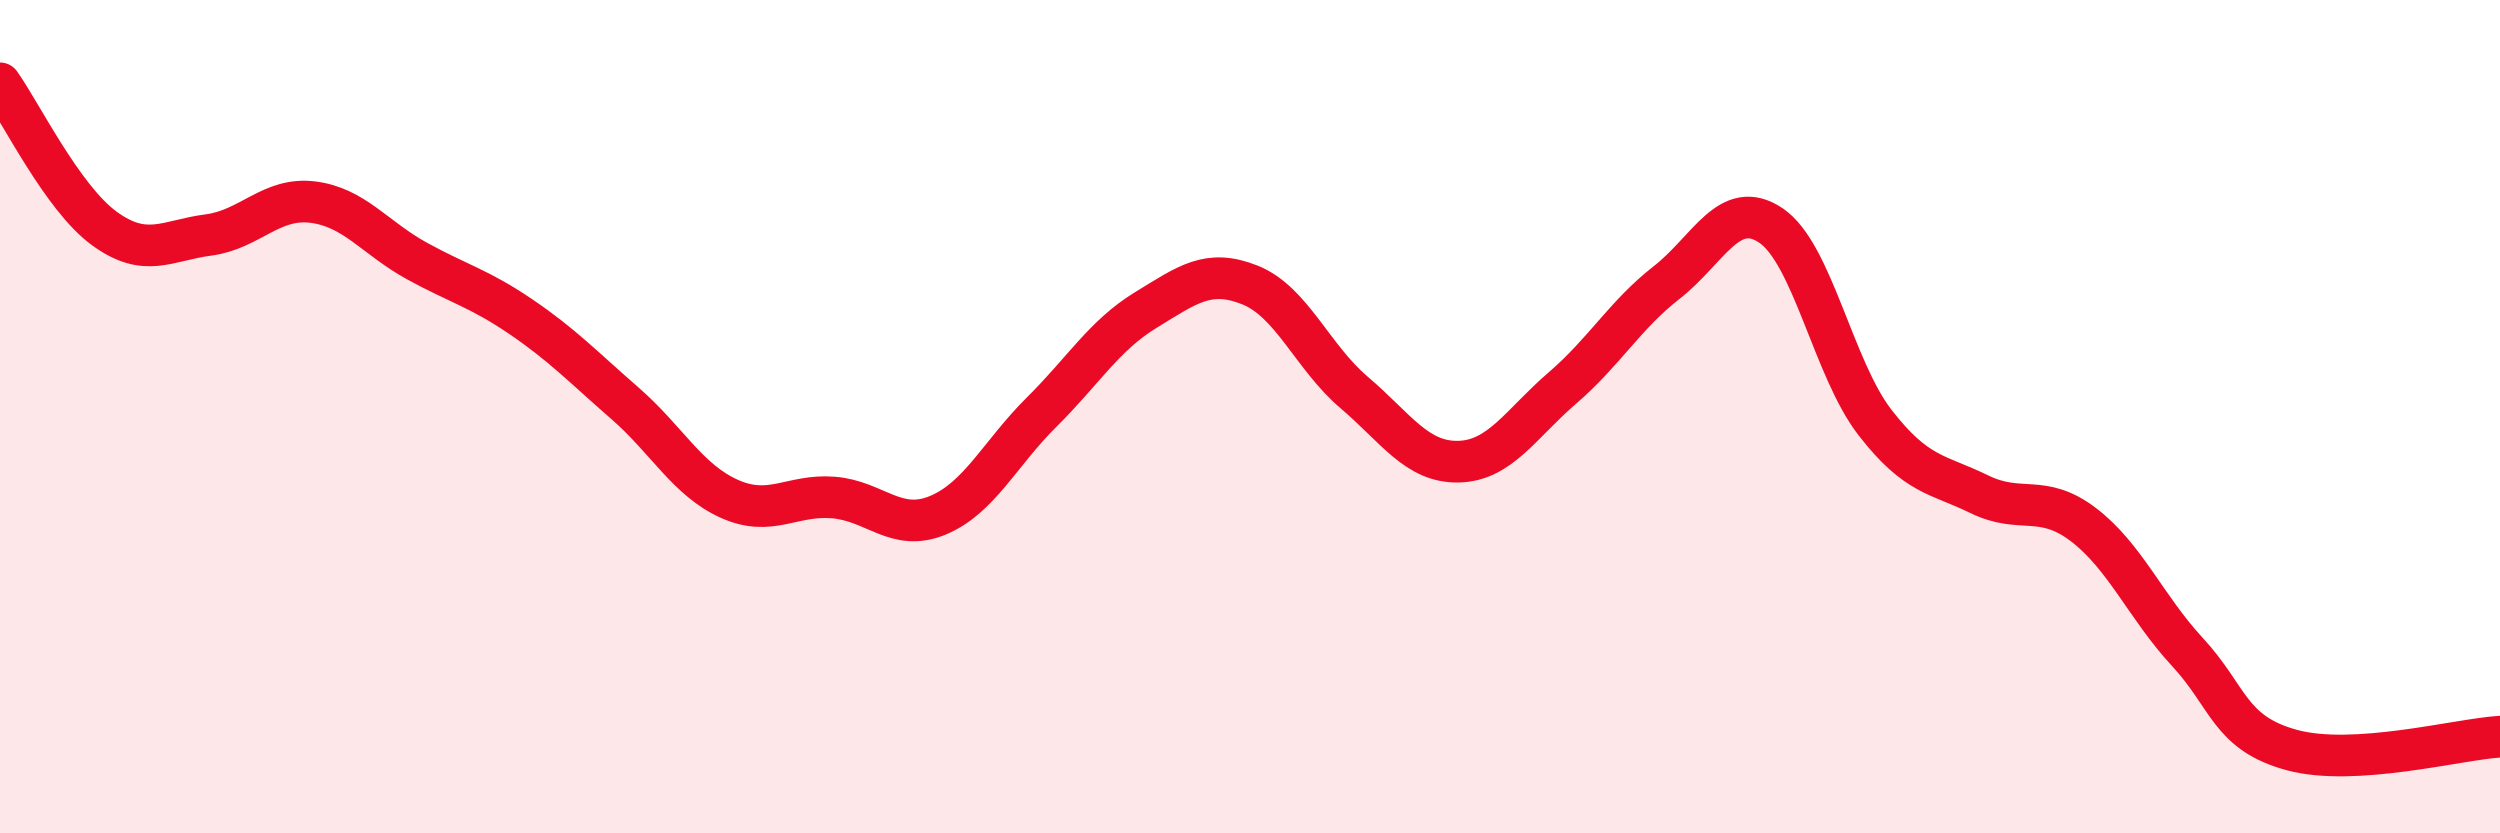
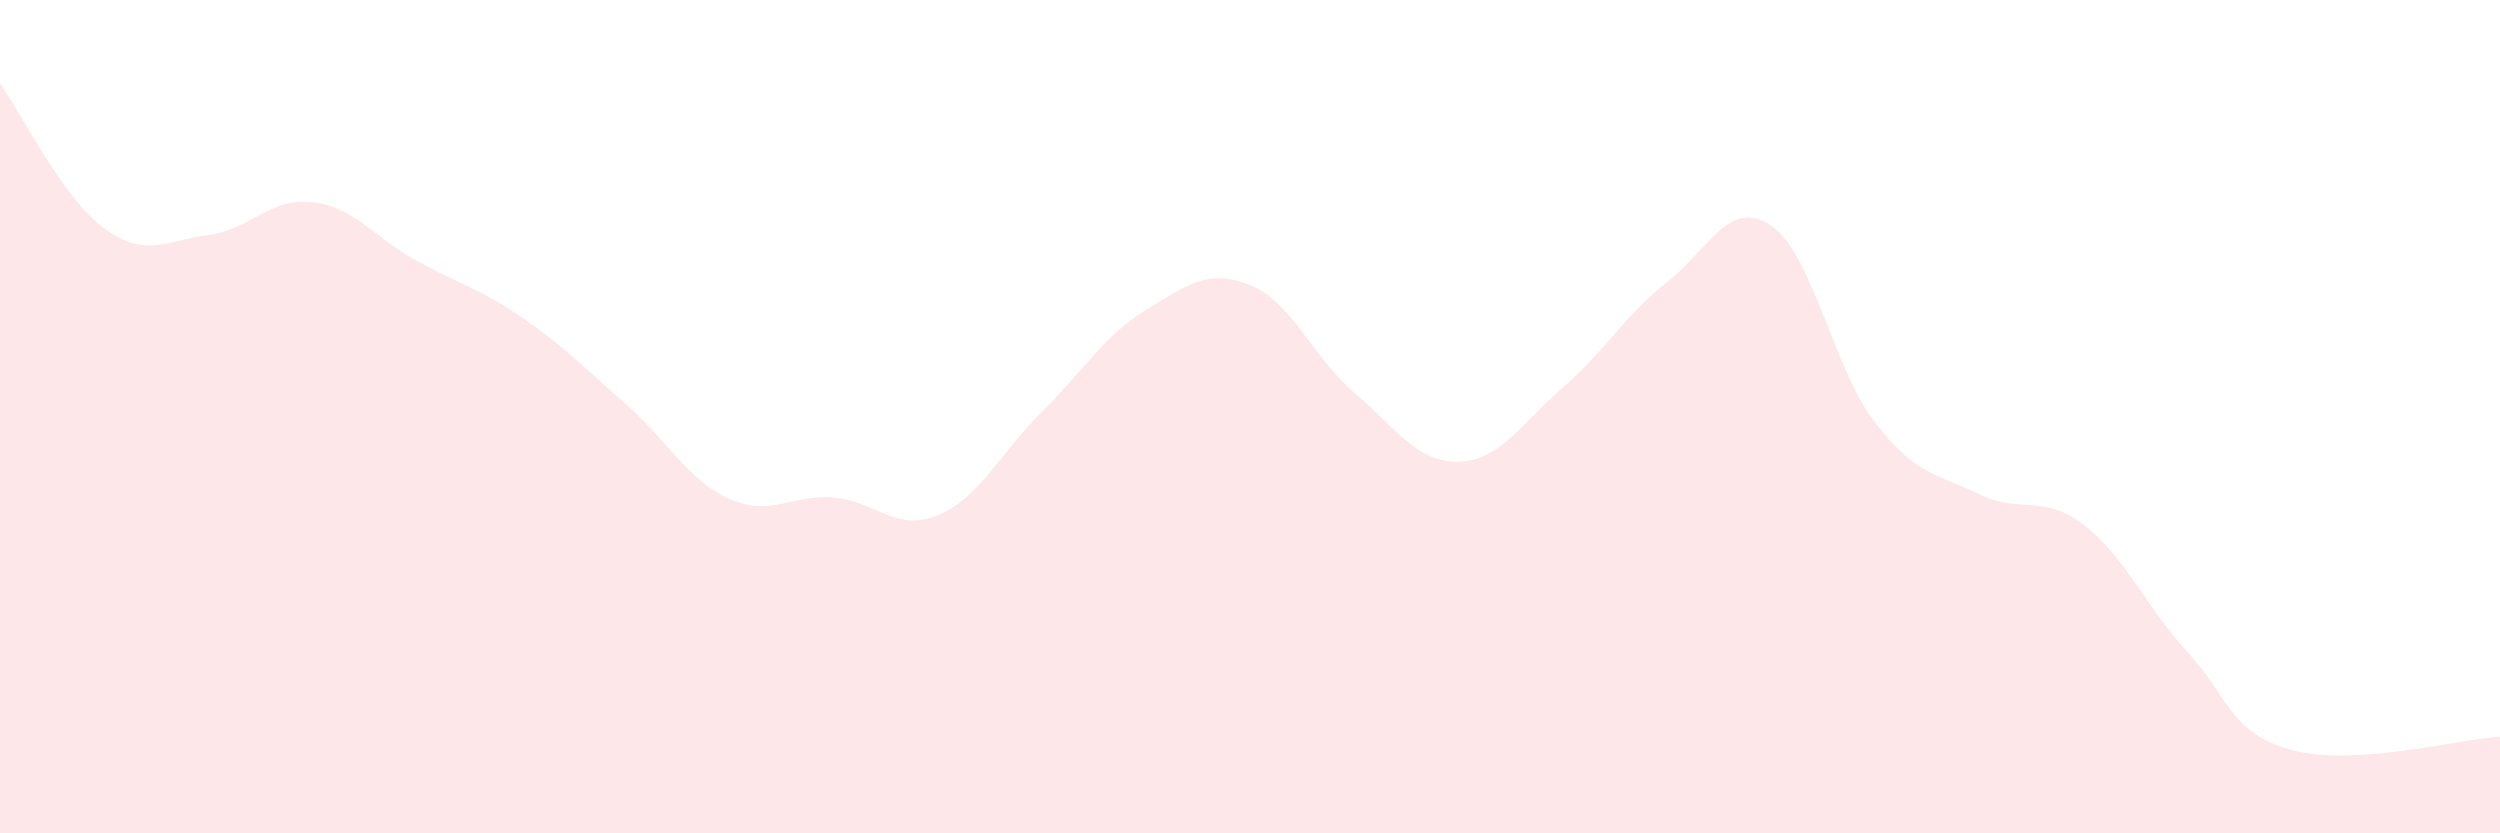
<svg xmlns="http://www.w3.org/2000/svg" width="60" height="20" viewBox="0 0 60 20">
  <path d="M 0,2 C 0.5,2.7 1.5,4.75 2.5,5.48 C 3.5,6.21 4,5.77 5,5.64 C 6,5.51 6.5,4.73 7.5,4.85 C 8.5,4.97 9,5.71 10,6.26 C 11,6.81 11.5,6.92 12.5,7.6 C 13.5,8.28 14,8.81 15,9.68 C 16,10.55 16.5,11.52 17.5,11.97 C 18.5,12.42 19,11.86 20,11.94 C 21,12.02 21.5,12.78 22.5,12.37 C 23.5,11.96 24,10.88 25,9.89 C 26,8.9 26.5,8.05 27.5,7.44 C 28.5,6.83 29,6.44 30,6.84 C 31,7.24 31.5,8.57 32.5,9.42 C 33.5,10.27 34,11.1 35,11.08 C 36,11.06 36.5,10.17 37.5,9.31 C 38.5,8.45 39,7.56 40,6.78 C 41,6 41.5,4.74 42.5,5.41 C 43.5,6.08 44,8.85 45,10.14 C 46,11.43 46.5,11.37 47.5,11.86 C 48.5,12.35 49,11.83 50,12.59 C 51,13.35 51.5,14.57 52.5,15.65 C 53.5,16.73 53.5,17.59 55,18 C 56.5,18.41 59,17.74 60,17.68L60 20L0 20Z" fill="#EB0A25" opacity="0.1" stroke-linecap="round" stroke-linejoin="round" />
-   <path d="M 0,2 C 0.5,2.7 1.5,4.75 2.5,5.48 C 3.5,6.21 4,5.77 5,5.64 C 6,5.51 6.5,4.73 7.5,4.85 C 8.5,4.97 9,5.71 10,6.26 C 11,6.81 11.5,6.92 12.5,7.6 C 13.5,8.28 14,8.81 15,9.68 C 16,10.55 16.5,11.52 17.5,11.97 C 18.5,12.42 19,11.86 20,11.94 C 21,12.02 21.5,12.78 22.5,12.37 C 23.5,11.96 24,10.88 25,9.89 C 26,8.9 26.5,8.05 27.5,7.44 C 28.5,6.83 29,6.44 30,6.84 C 31,7.24 31.5,8.57 32.5,9.42 C 33.5,10.27 34,11.1 35,11.08 C 36,11.06 36.5,10.17 37.5,9.31 C 38.5,8.45 39,7.56 40,6.78 C 41,6 41.5,4.74 42.5,5.41 C 43.5,6.08 44,8.85 45,10.14 C 46,11.43 46.5,11.37 47.5,11.86 C 48.5,12.35 49,11.83 50,12.59 C 51,13.35 51.5,14.57 52.5,15.65 C 53.5,16.73 53.5,17.59 55,18 C 56.5,18.41 59,17.74 60,17.68" stroke="#EB0A25" stroke-width="1" fill="none" stroke-linecap="round" stroke-linejoin="round" />
</svg>